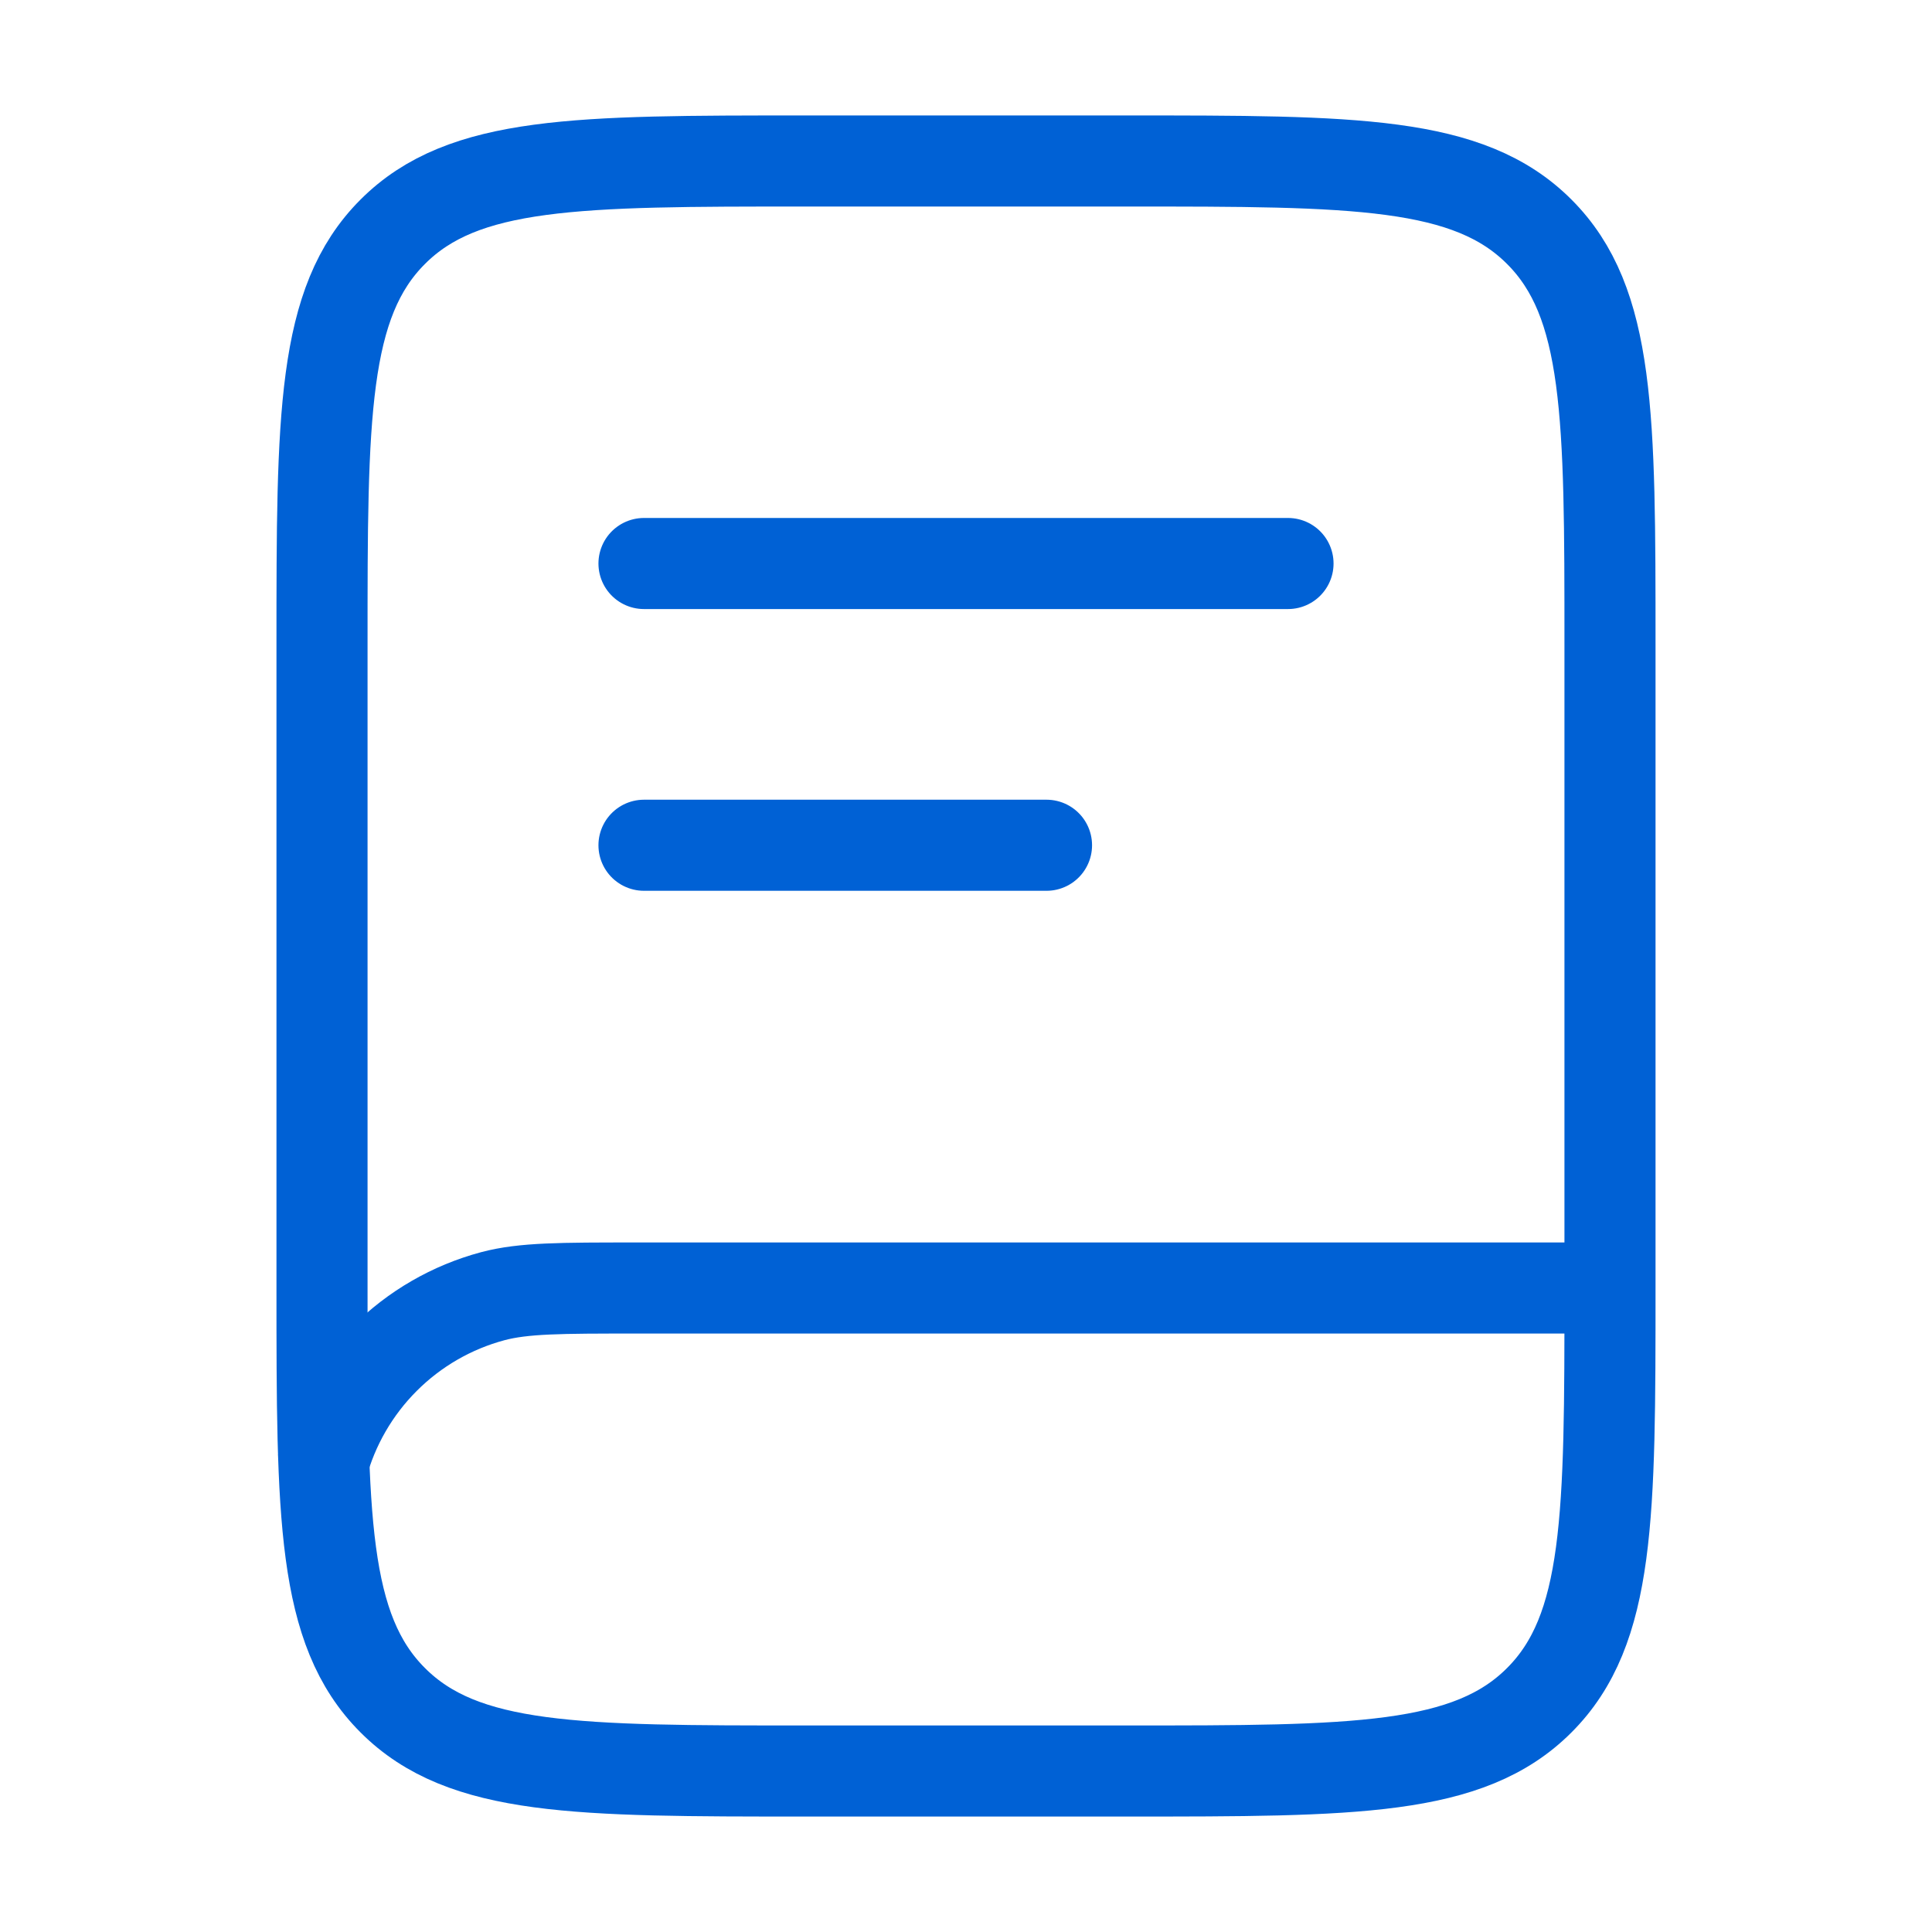
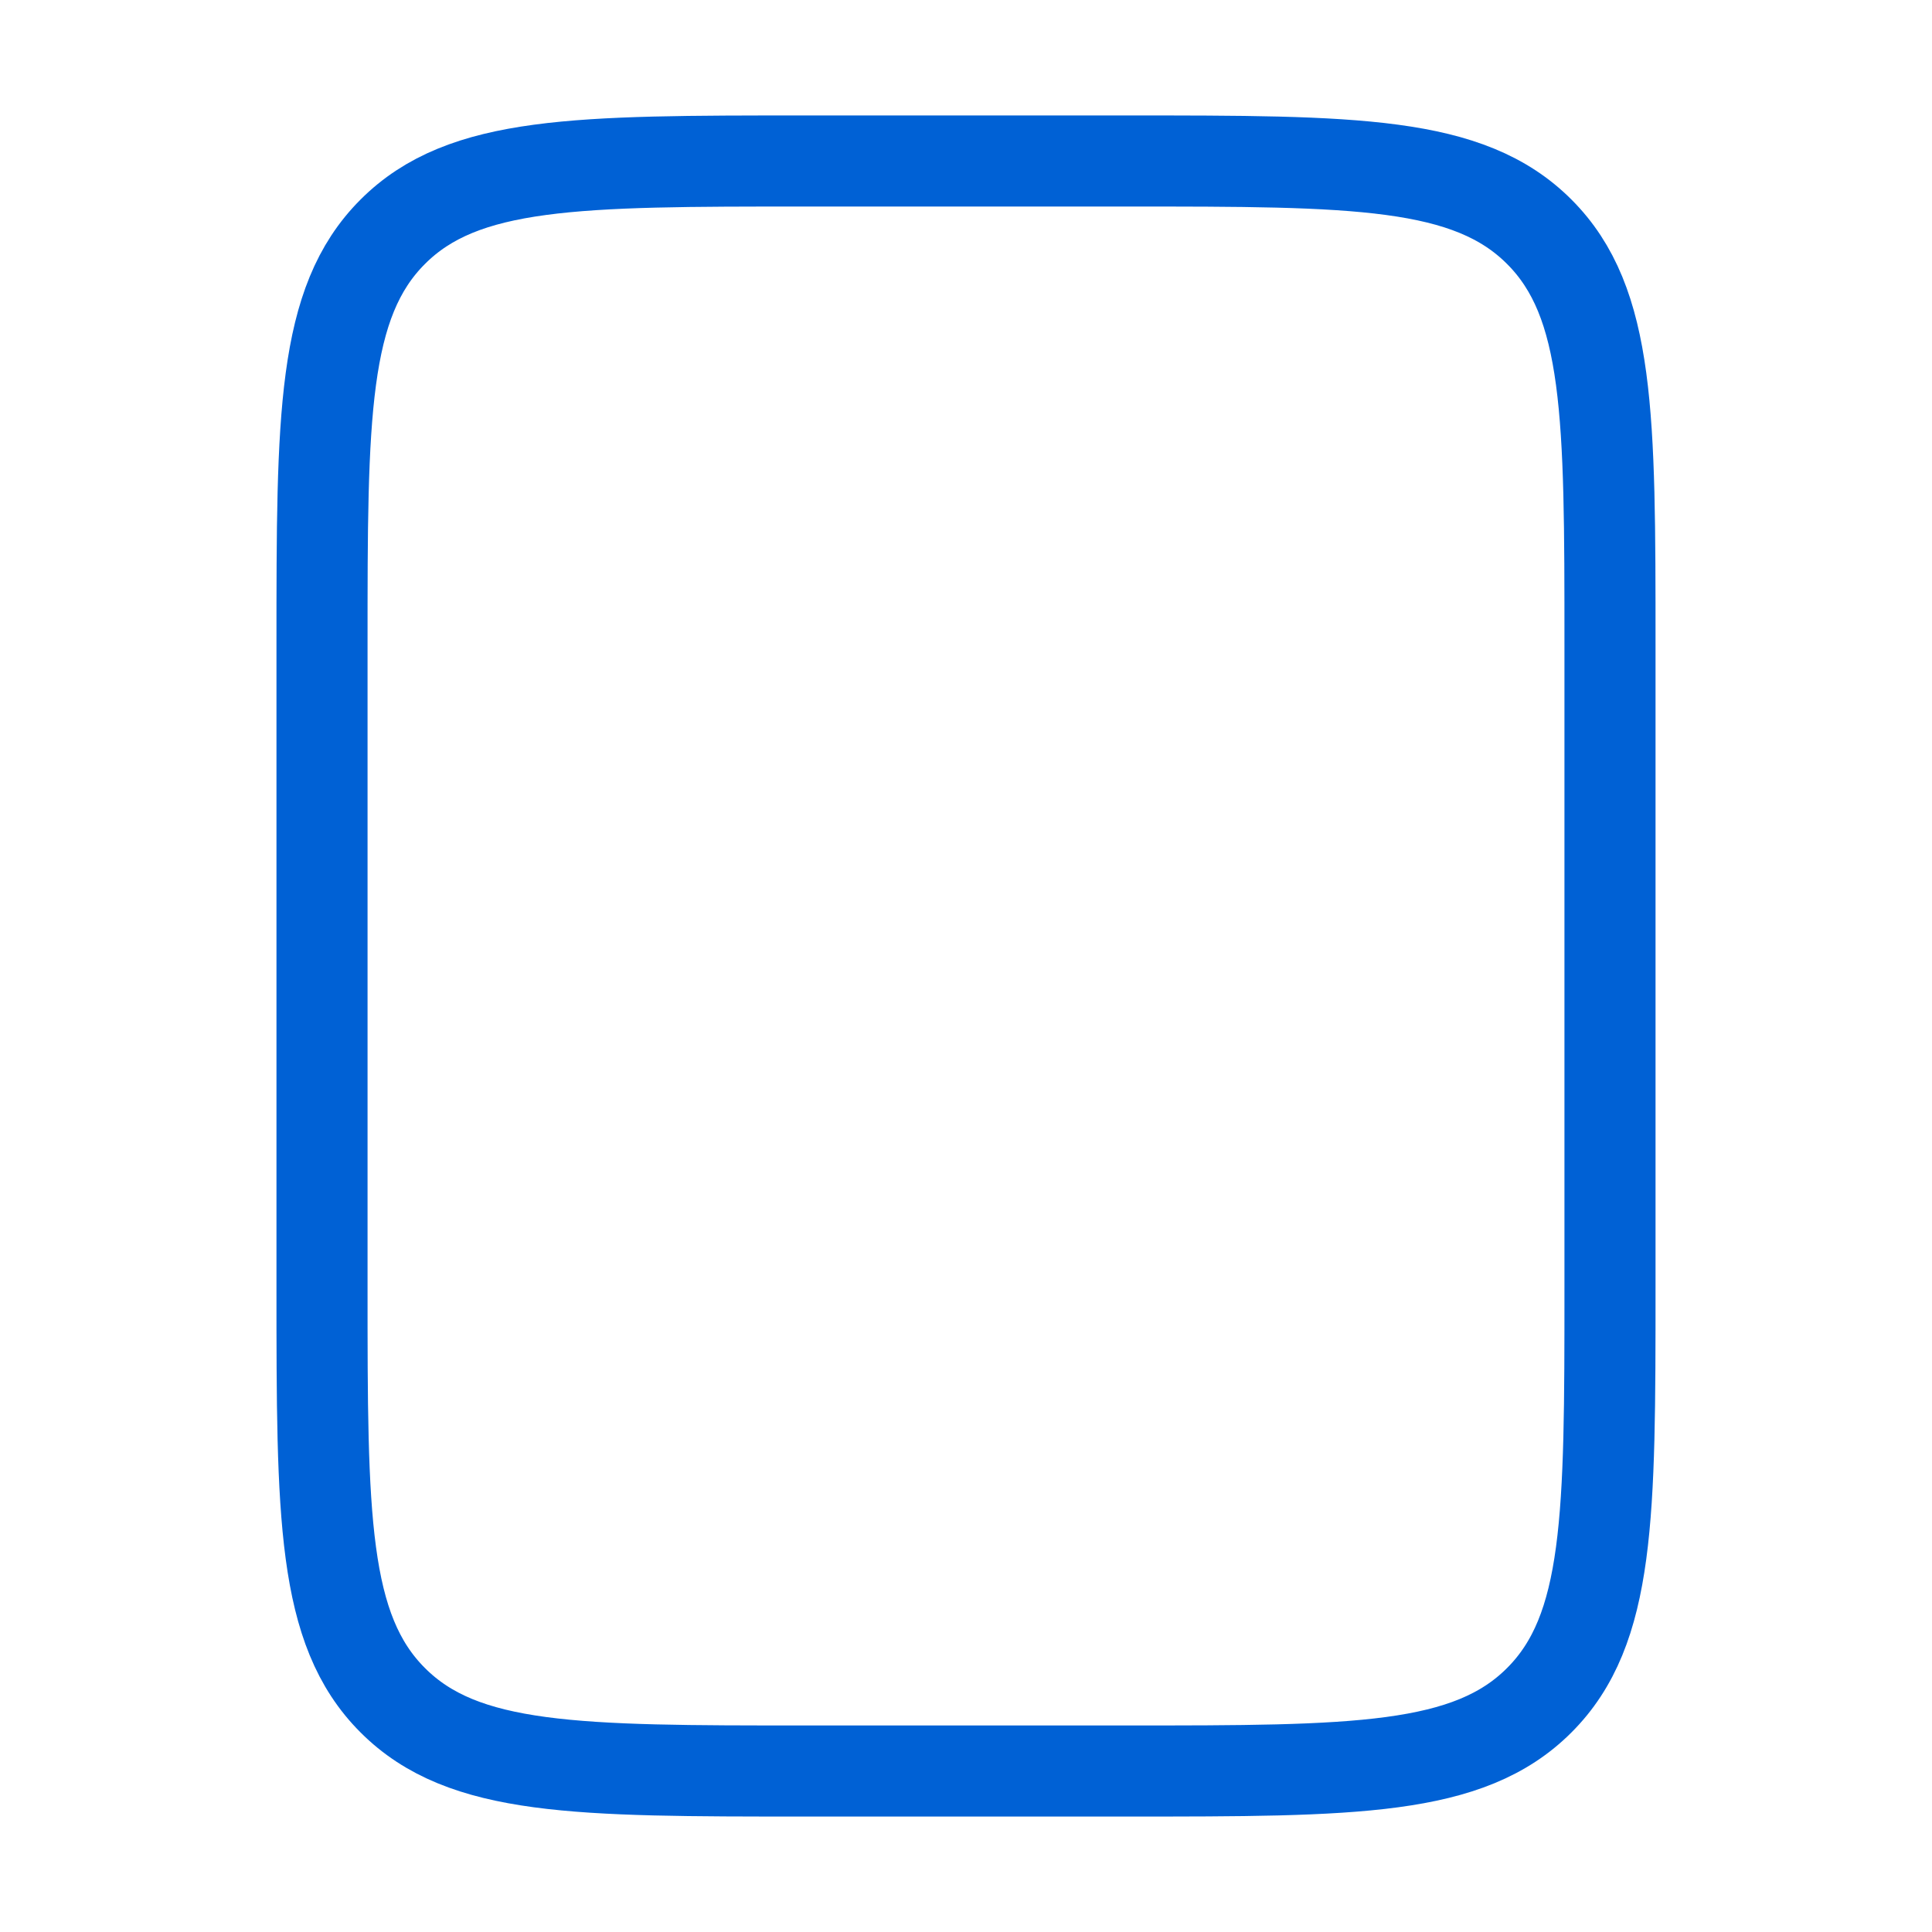
<svg xmlns="http://www.w3.org/2000/svg" width="70" height="70" viewBox="0 0 70 70" fill="none">
  <path d="M11.667 23.333C11.667 15.085 11.667 10.958 14.23 8.397C16.791 5.833 20.918 5.833 29.167 5.833H40.833C49.082 5.833 53.209 5.833 55.77 8.397C58.333 10.958 58.333 15.085 58.333 23.333V46.667C58.333 54.915 58.333 59.042 55.77 61.603C53.209 64.167 49.082 64.167 40.833 64.167H29.167C20.918 64.167 16.791 64.167 14.23 61.603C11.667 59.042 11.667 54.915 11.667 46.667V23.333Z" stroke="#0061D5" stroke-width="3.3" />
-   <path d="M58.036 46.667H23.036C20.323 46.667 18.967 46.667 17.853 46.964C16.369 47.362 15.016 48.143 13.931 49.23C12.845 50.316 12.064 51.669 11.667 53.153" stroke="#0061D5" stroke-width="3.3" />
-   <path d="M23.333 20.417H46.667M23.333 30.625H37.917" stroke="#0061D5" stroke-width="3.3" stroke-linecap="round" />
</svg>